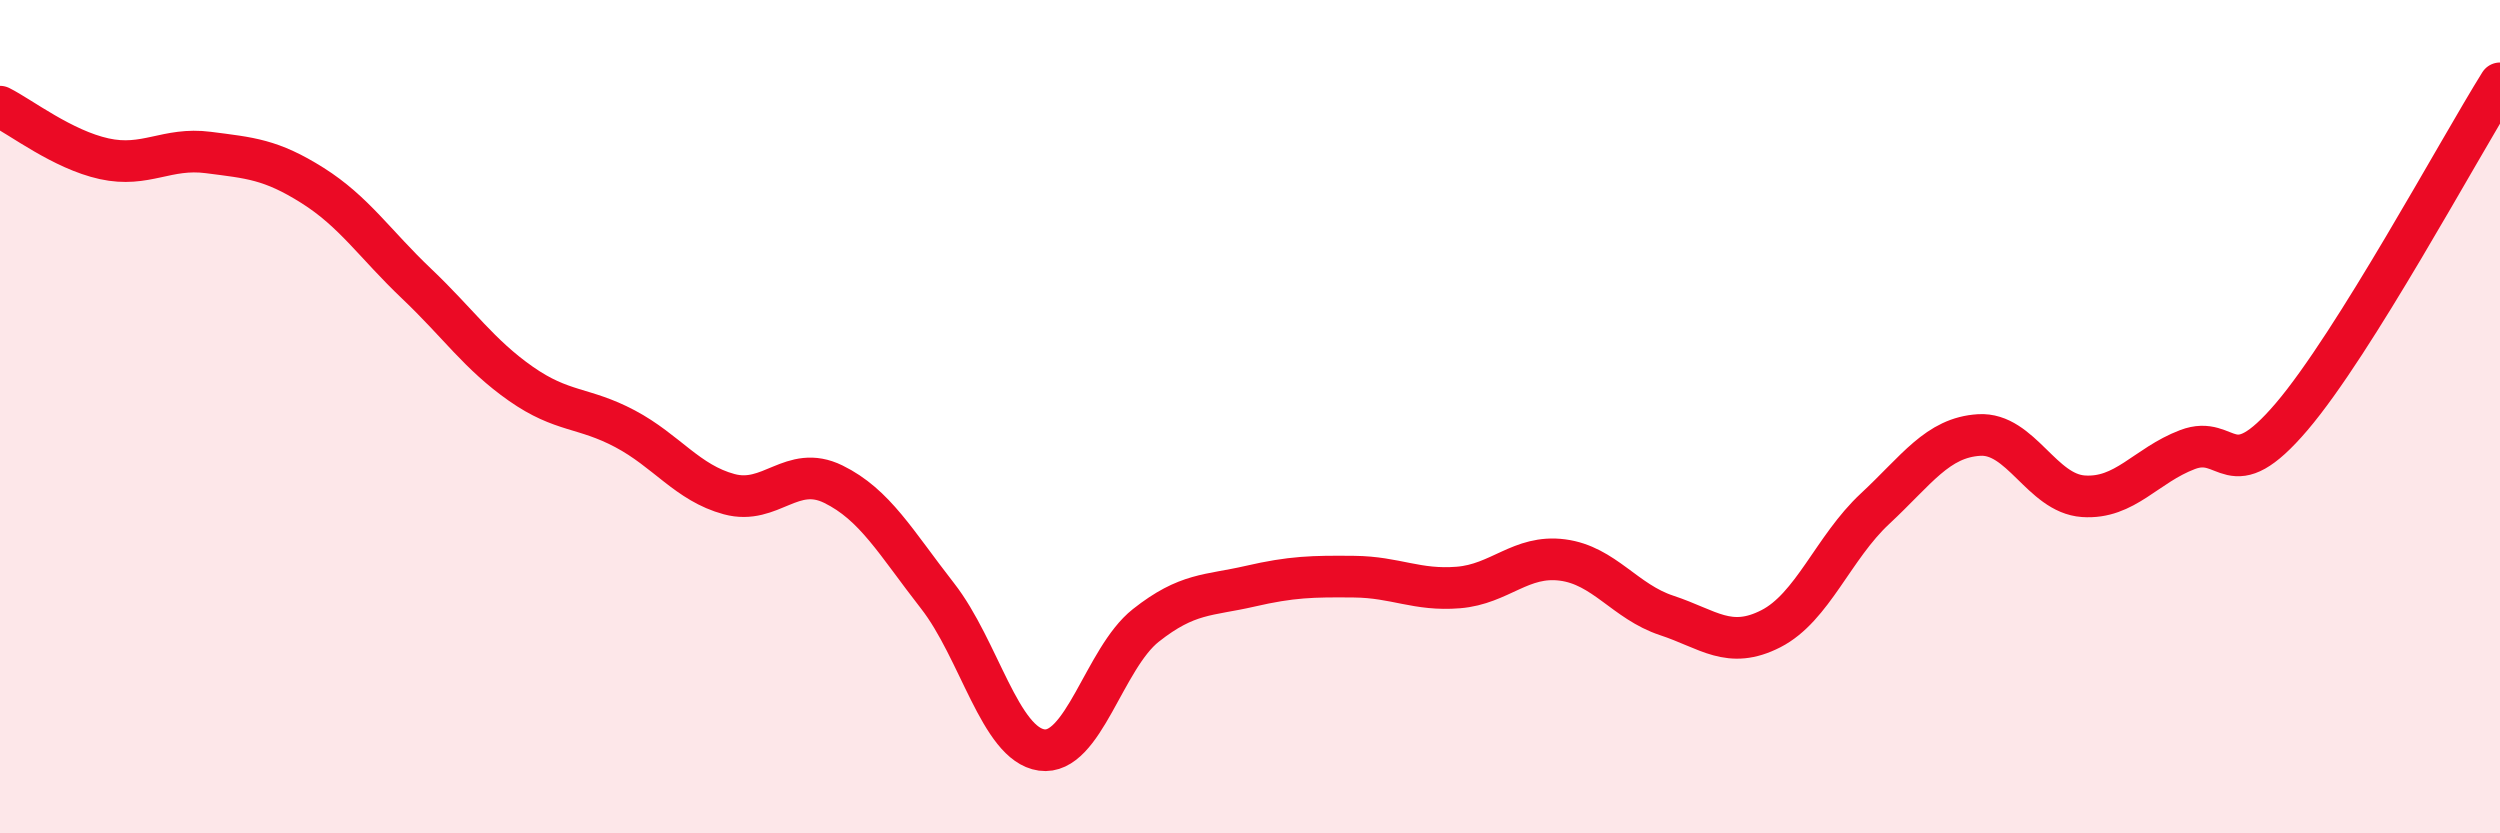
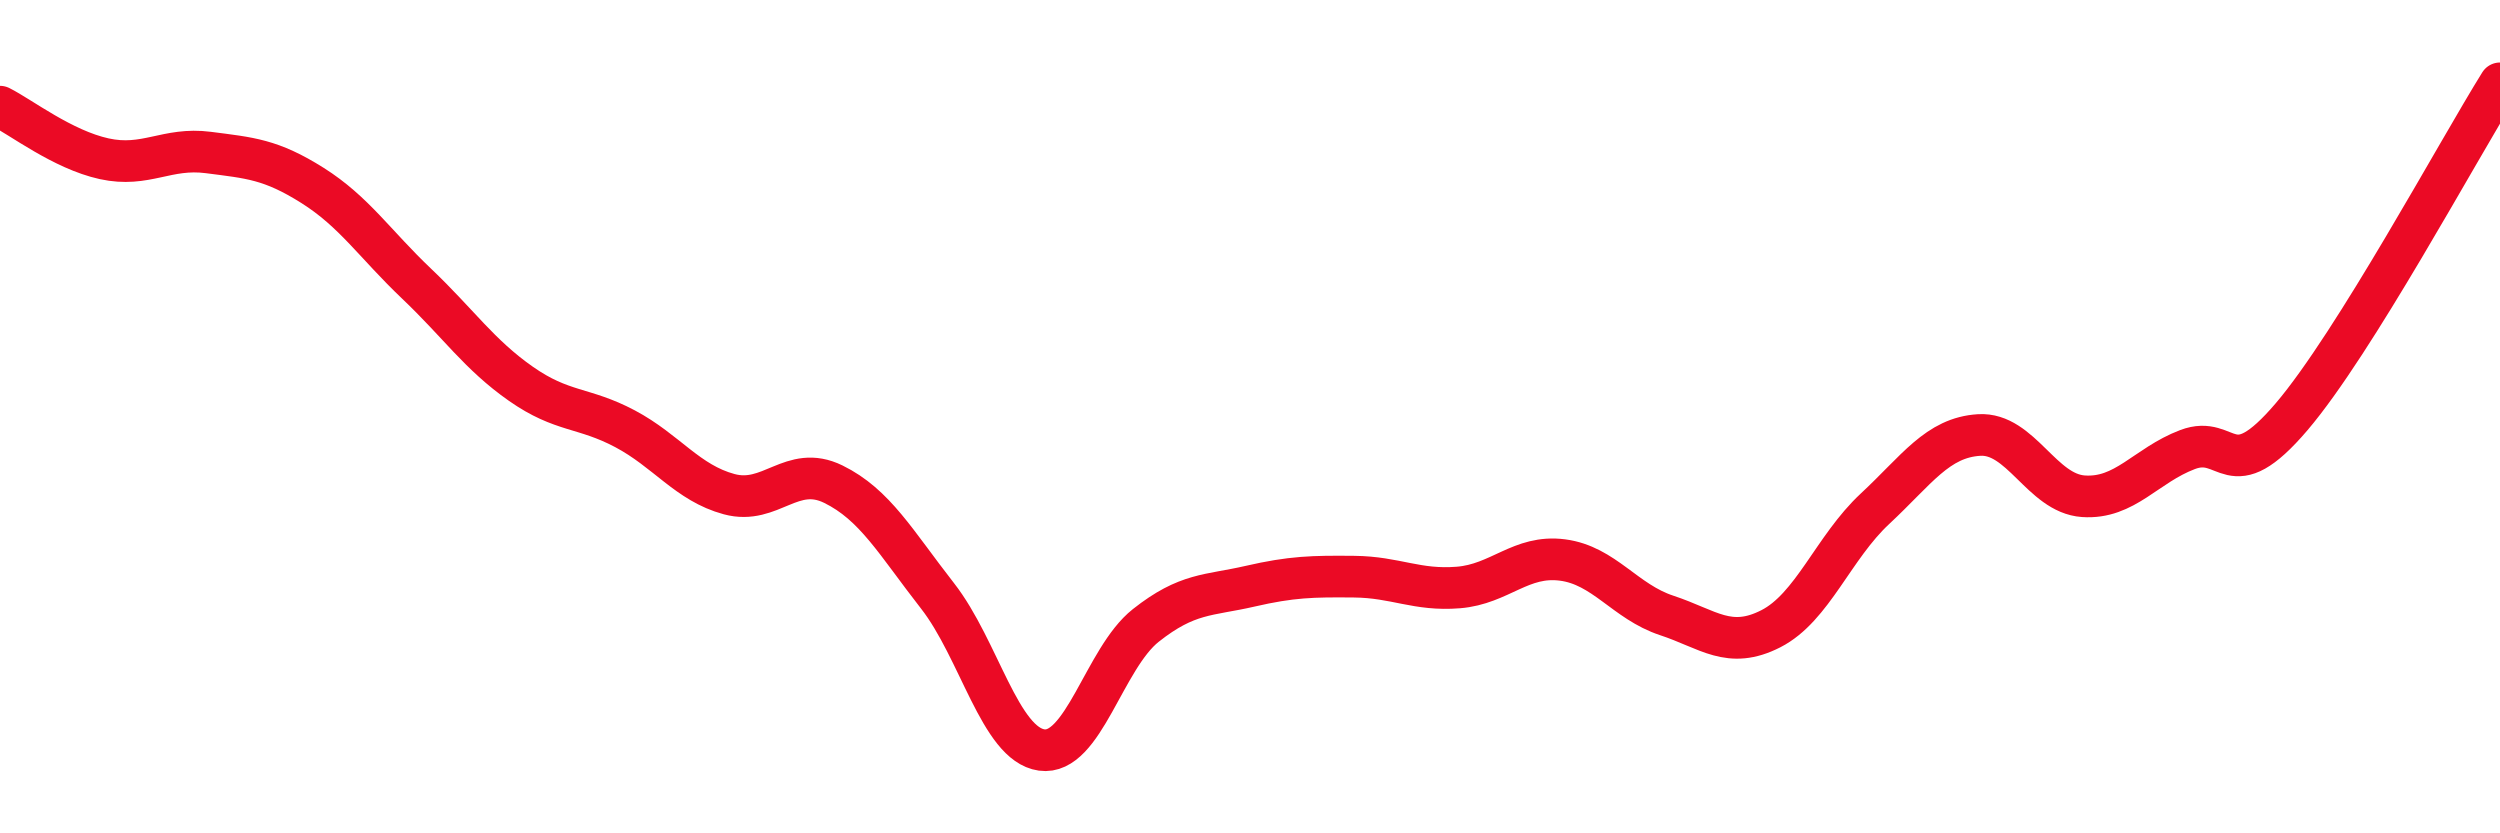
<svg xmlns="http://www.w3.org/2000/svg" width="60" height="20" viewBox="0 0 60 20">
-   <path d="M 0,2.56 C 0.5,2.81 1.5,3.59 2.5,3.81 C 3.5,4.03 4,3.53 5,3.66 C 6,3.79 6.5,3.82 7.5,4.45 C 8.5,5.08 9,5.86 10,6.81 C 11,7.76 11.5,8.51 12.5,9.21 C 13.5,9.91 14,9.76 15,10.29 C 16,10.82 16.5,11.59 17.5,11.86 C 18.5,12.13 19,11.13 20,11.62 C 21,12.11 21.5,13.02 22.5,14.3 C 23.5,15.58 24,17.86 25,18 C 26,18.14 26.5,15.8 27.5,15.01 C 28.5,14.22 29,14.3 30,14.07 C 31,13.84 31.5,13.83 32.5,13.84 C 33.5,13.85 34,14.18 35,14.1 C 36,14.02 36.5,13.31 37.5,13.44 C 38.5,13.57 39,14.44 40,14.77 C 41,15.1 41.5,15.6 42.5,15.09 C 43.5,14.58 44,13.14 45,12.21 C 46,11.28 46.5,10.5 47.5,10.44 C 48.5,10.38 49,11.84 50,11.91 C 51,11.98 51.5,11.17 52.5,10.79 C 53.5,10.41 53.5,11.76 55,10 C 56.5,8.24 59,3.6 60,2L60 20L0 20Z" fill="#EB0A25" opacity="0.1" stroke-linecap="round" stroke-linejoin="round" />
  <path d="M 0,2.56 C 0.5,2.81 1.5,3.59 2.5,3.81 C 3.5,4.03 4,3.53 5,3.66 C 6,3.79 6.5,3.82 7.5,4.45 C 8.5,5.08 9,5.86 10,6.81 C 11,7.76 11.5,8.51 12.5,9.21 C 13.5,9.91 14,9.76 15,10.29 C 16,10.82 16.5,11.59 17.5,11.86 C 18.5,12.13 19,11.13 20,11.62 C 21,12.11 21.5,13.02 22.5,14.3 C 23.5,15.58 24,17.86 25,18 C 26,18.14 26.5,15.8 27.5,15.01 C 28.5,14.22 29,14.3 30,14.07 C 31,13.84 31.5,13.83 32.5,13.84 C 33.5,13.85 34,14.18 35,14.1 C 36,14.02 36.5,13.31 37.5,13.44 C 38.5,13.57 39,14.44 40,14.77 C 41,15.1 41.5,15.6 42.5,15.09 C 43.5,14.58 44,13.14 45,12.21 C 46,11.28 46.5,10.5 47.5,10.44 C 48.5,10.38 49,11.84 50,11.91 C 51,11.98 51.5,11.17 52.5,10.79 C 53.5,10.41 53.5,11.76 55,10 C 56.5,8.24 59,3.6 60,2" stroke="#EB0A25" stroke-width="1" fill="none" stroke-linecap="round" stroke-linejoin="round" />
</svg>